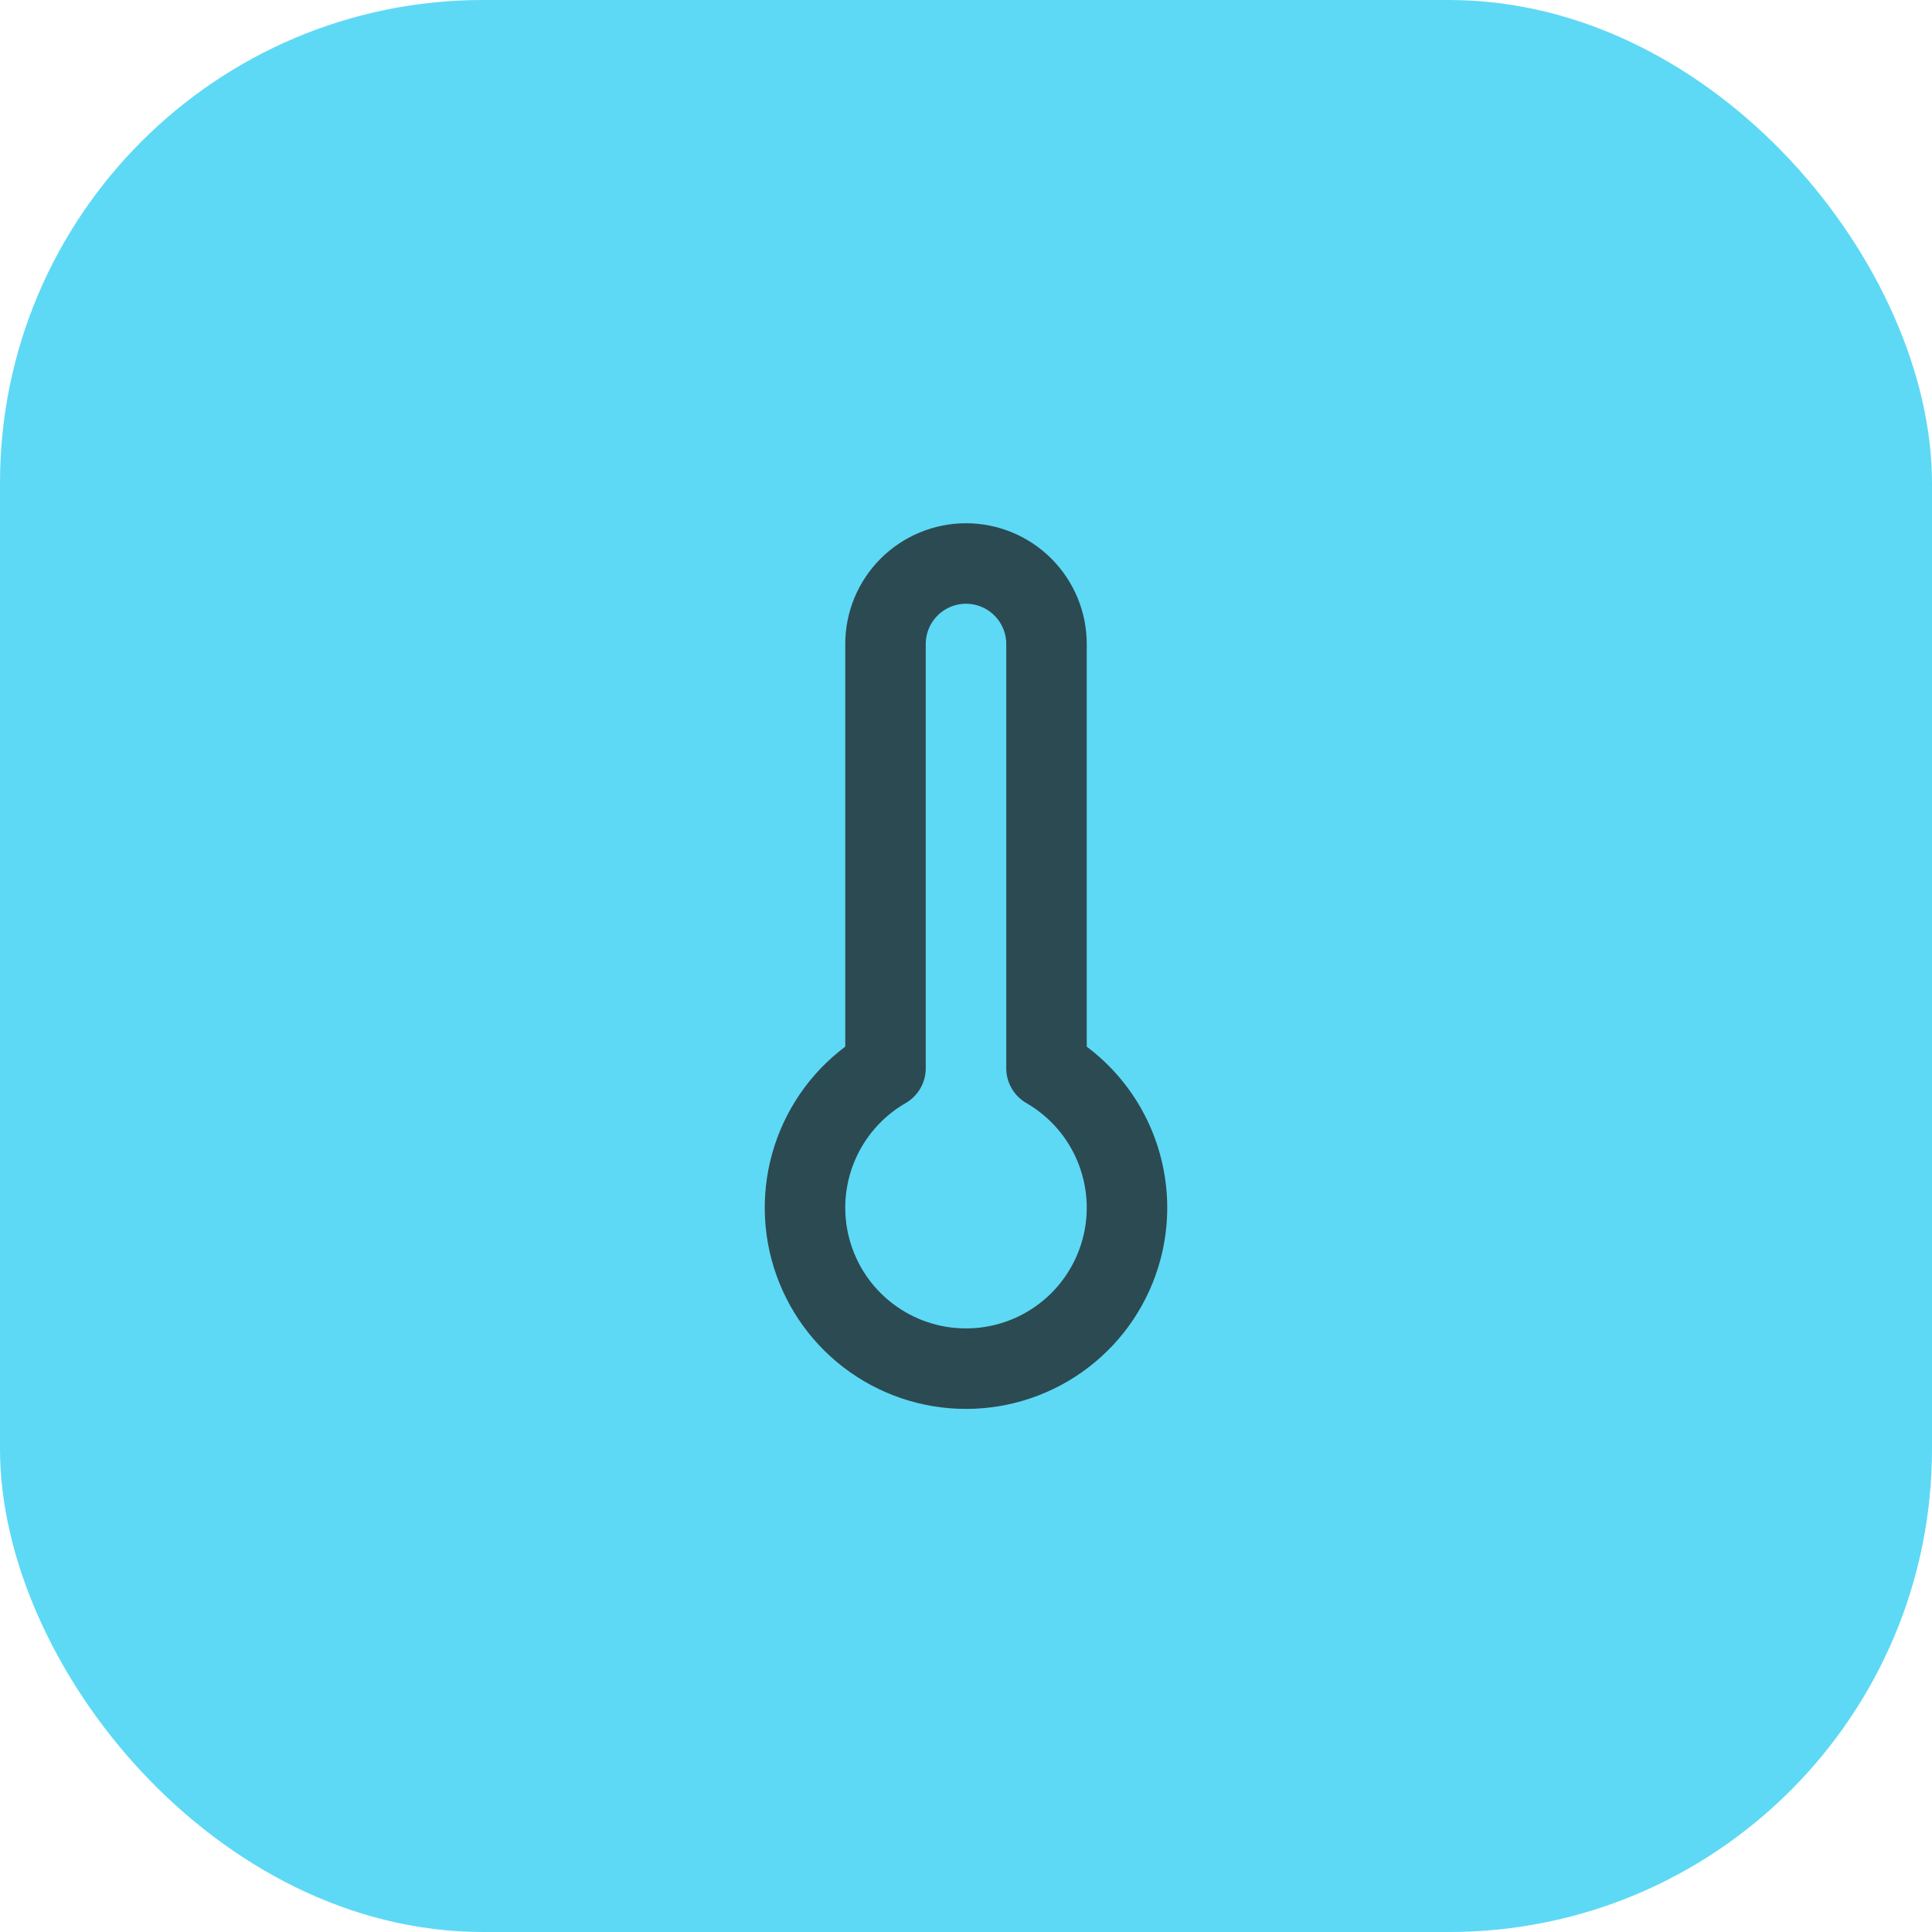
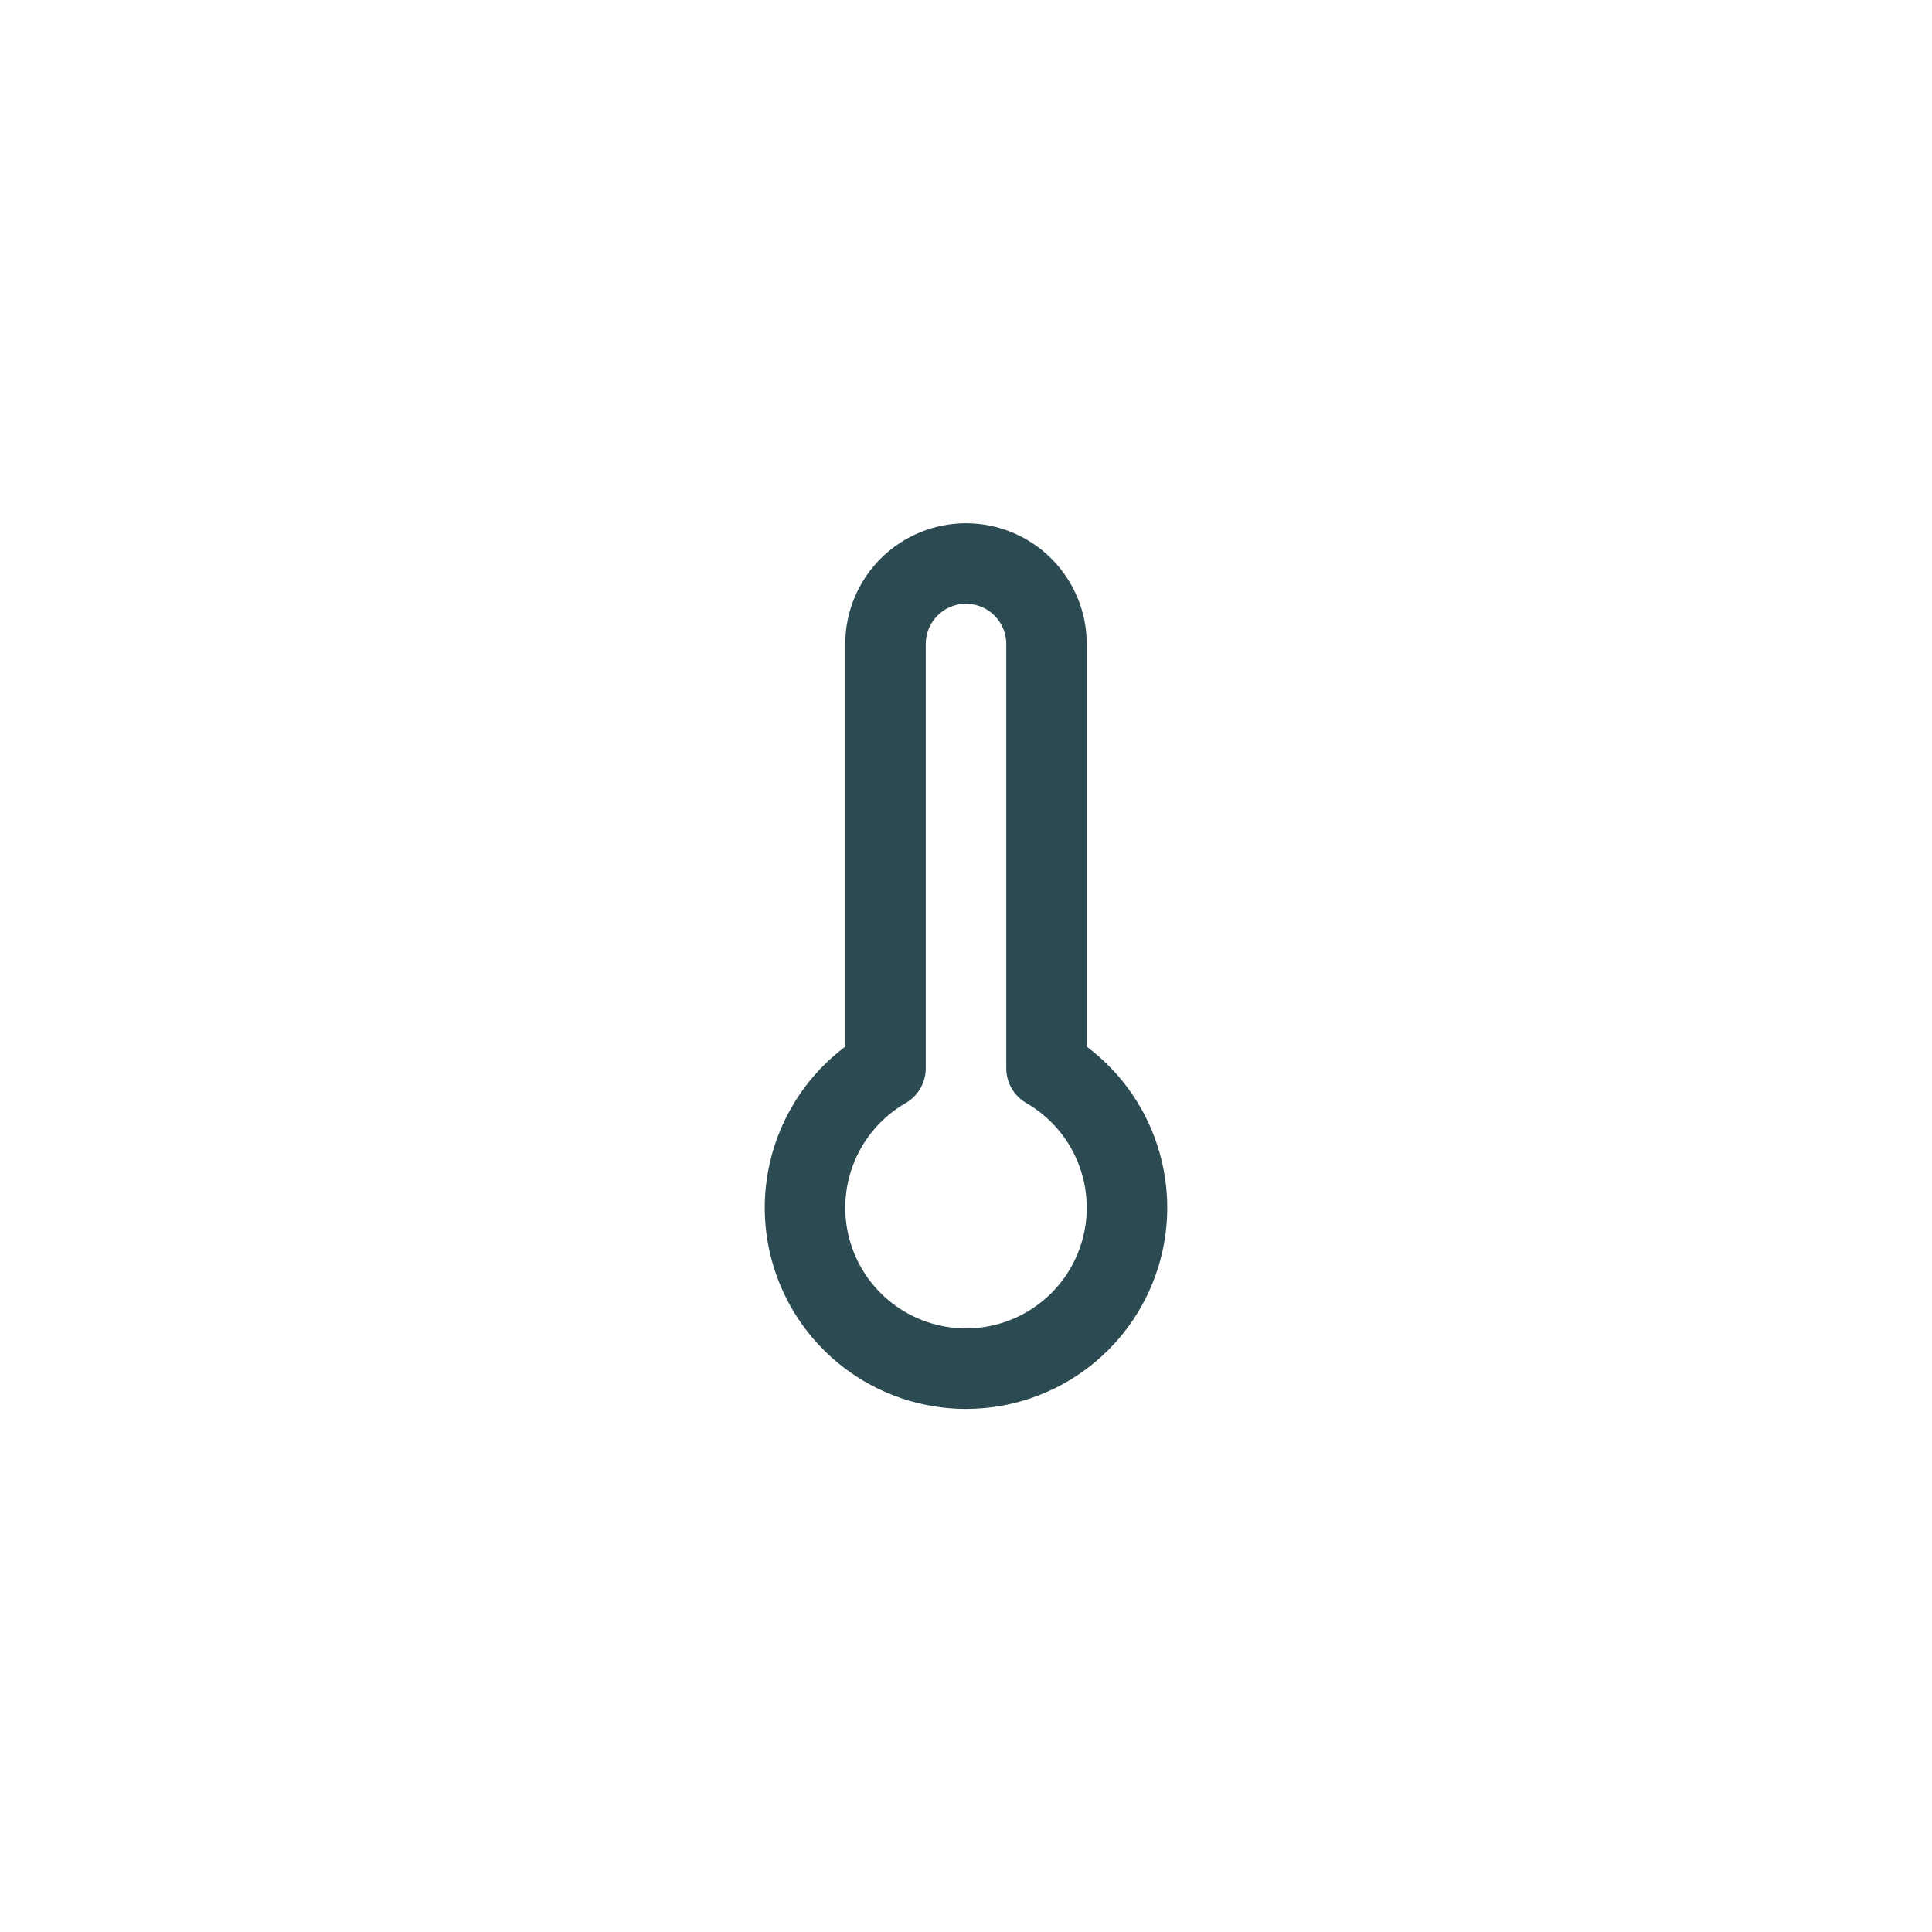
<svg xmlns="http://www.w3.org/2000/svg" width="48" height="48" viewBox="0 0 48 48" fill="none">
-   <rect width="48" height="48" rx="12" fill="#5DD9F5" />
  <path d="M26 16V26.54C26.763 26.98 27.359 27.66 27.695 28.473C28.032 29.287 28.092 30.189 27.864 31.039C27.636 31.89 27.134 32.642 26.435 33.178C25.736 33.714 24.881 34.004 24 34.004C23.119 34.004 22.264 33.714 21.565 33.178C20.866 32.642 20.364 31.89 20.136 31.039C19.908 30.189 19.968 29.287 20.305 28.473C20.642 27.66 21.237 26.98 22 26.54V16C22 15.47 22.211 14.961 22.586 14.586C22.961 14.211 23.47 14 24 14C24.53 14 25.039 14.211 25.414 14.586C25.789 14.961 26 15.47 26 16Z" stroke="#2C4A52" stroke-width="2" stroke-linecap="round" stroke-linejoin="round" />
</svg>